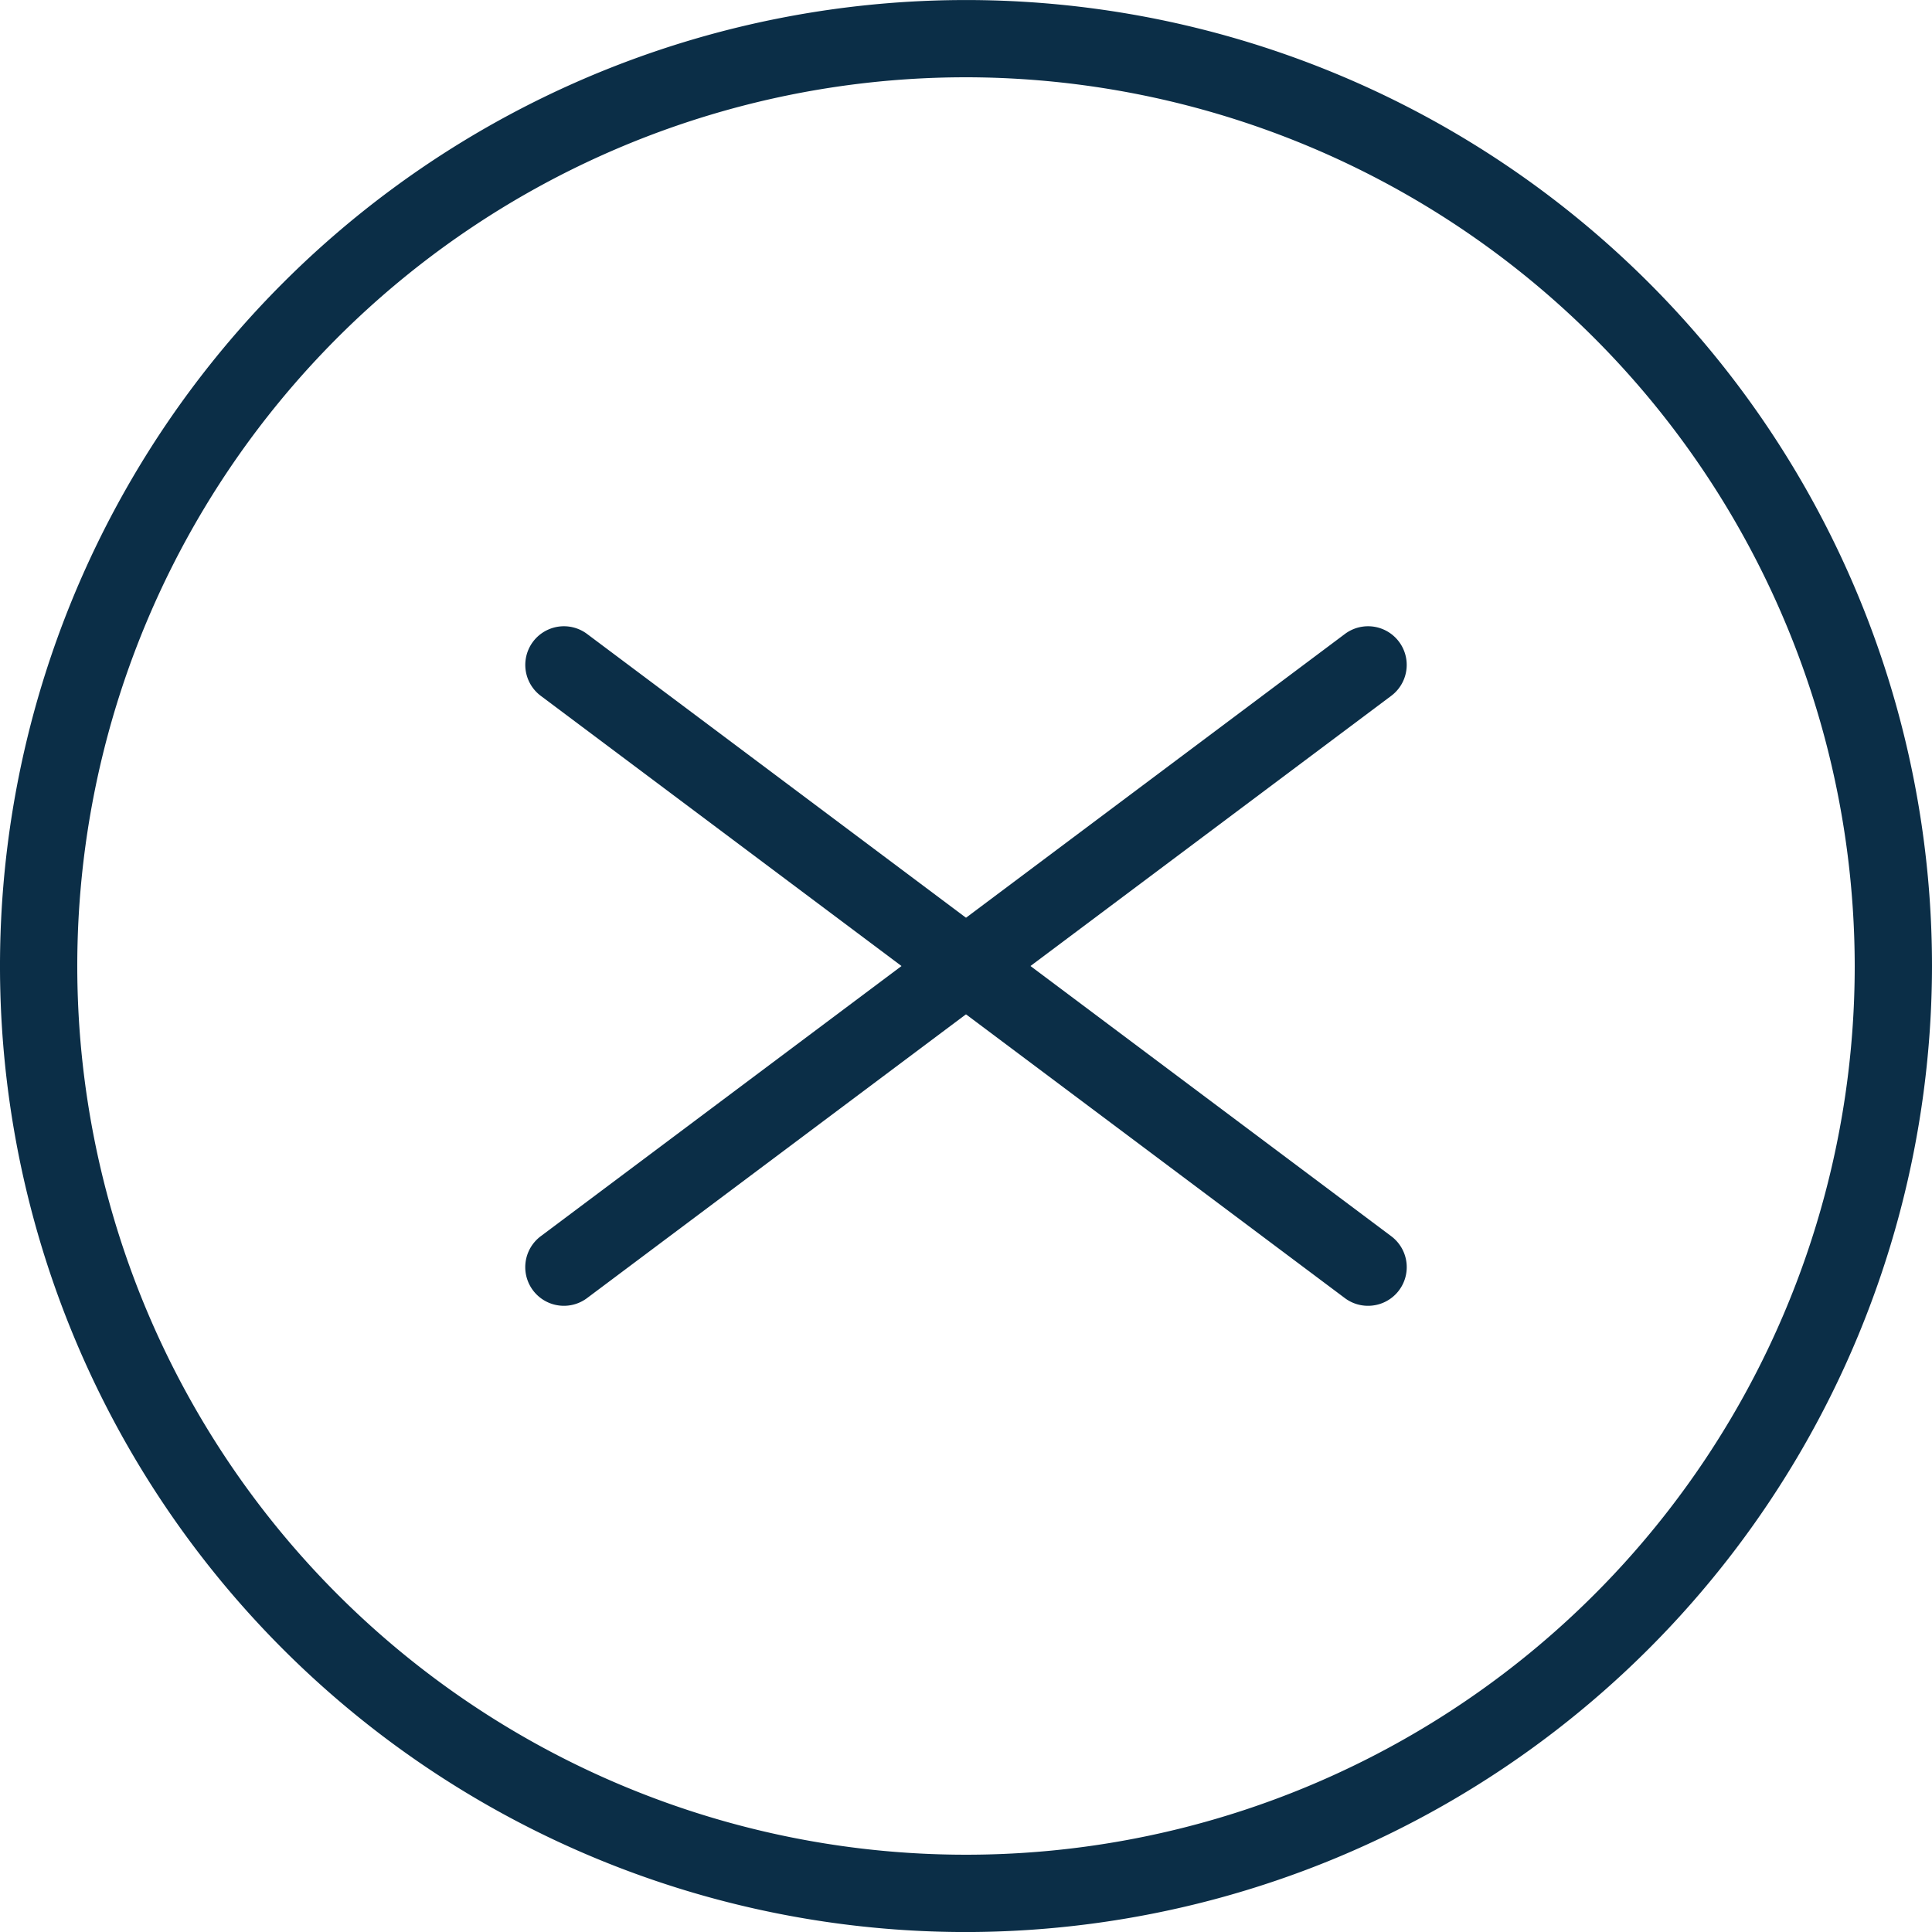
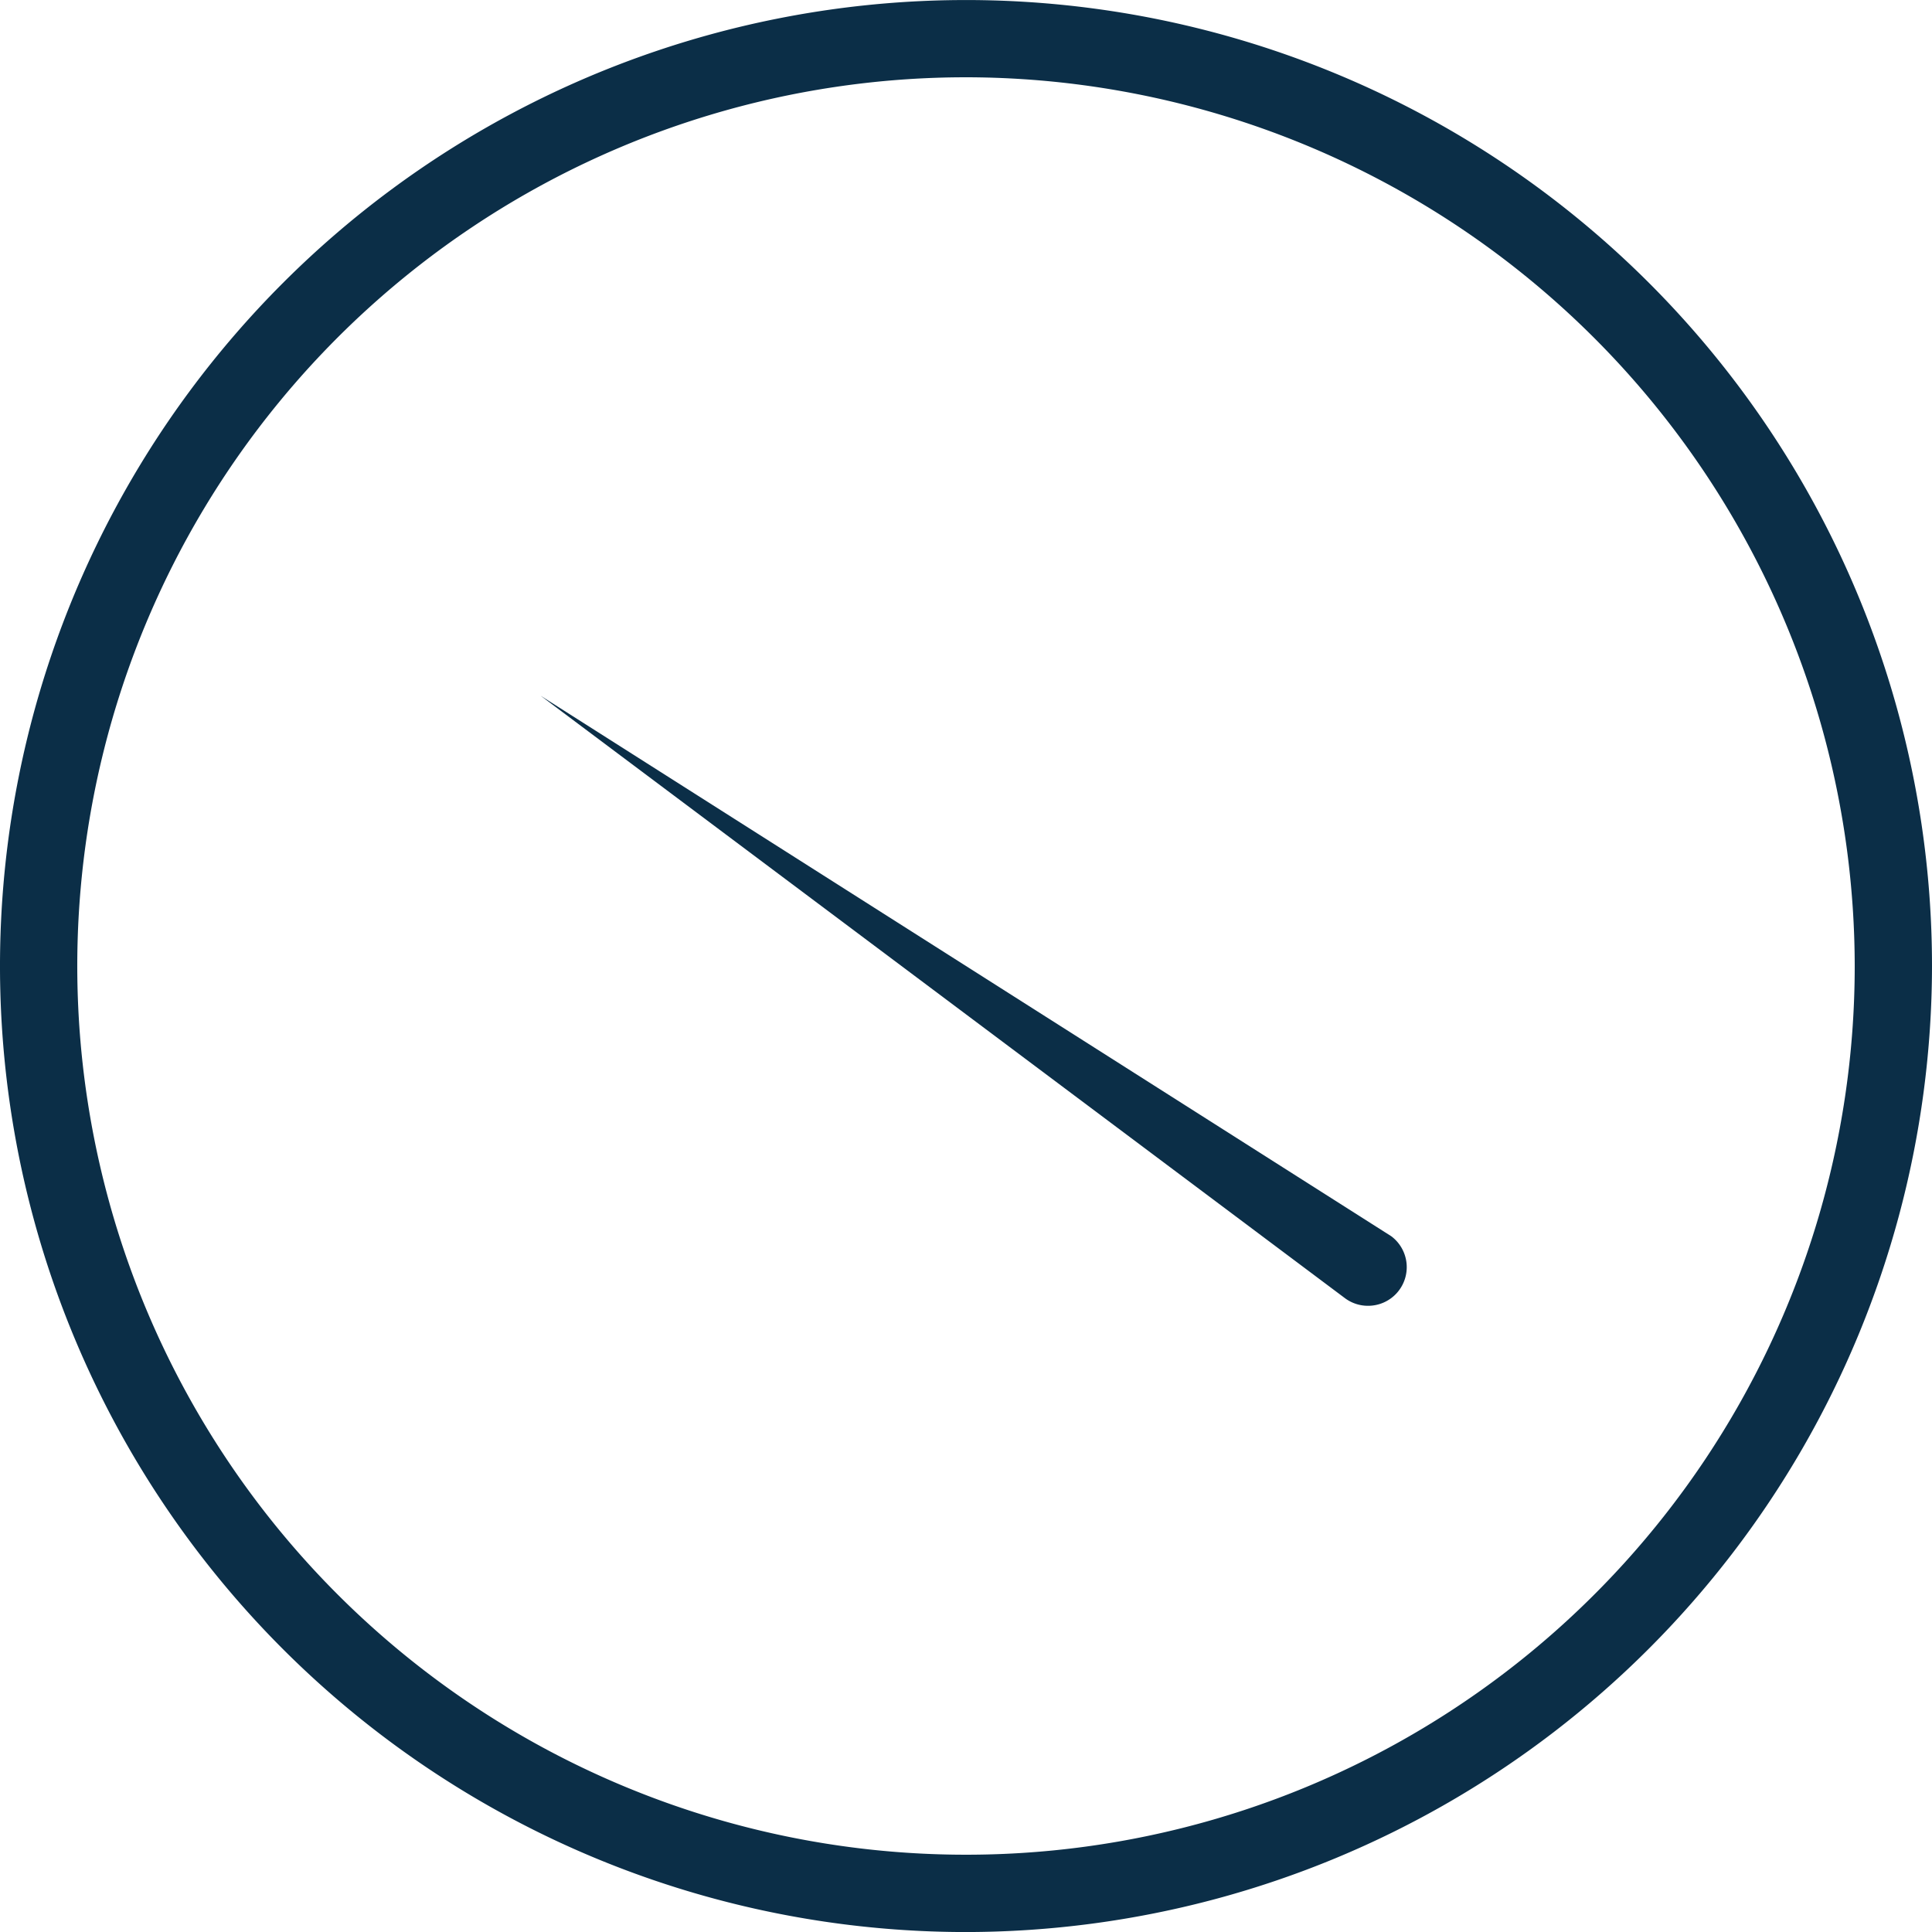
<svg xmlns="http://www.w3.org/2000/svg" viewBox="0 0 50 50.001">
  <defs>
    <style>.cls-1{fill:#0b2e47;}</style>
  </defs>
  <g id="Layer_2" data-name="Layer 2">
    <g id="Layer_1-2" data-name="Layer 1">
-       <path class="cls-1" d="M35.404,33.794a.995.995,0,0,1-.599-.199L13.995,18.008a1,1,0,1,1,1.199-1.601L36.005,31.993a1,1,0,0,1-.601,1.801Z" />
-       <path class="cls-1" d="M14.596,33.794a1,1,0,0,1-.601-1.801L34.806,16.407a1,1,0,1,1,1.199,1.601L15.194,33.594A1,1,0,0,1,14.596,33.794Z" />
+       <path class="cls-1" d="M35.404,33.794a.995.995,0,0,1-.599-.199L13.995,18.008L36.005,31.993a1,1,0,0,1-.601,1.801Z" />
      <path class="cls-1" d="M25,50.001A25,25,0,1,1,50,25,25.028,25.028,0,0,1,25,50.001ZM25,2A23,23,0,1,0,48,25,23.026,23.026,0,0,0,25,2Z" />
    </g>
  </g>
</svg>